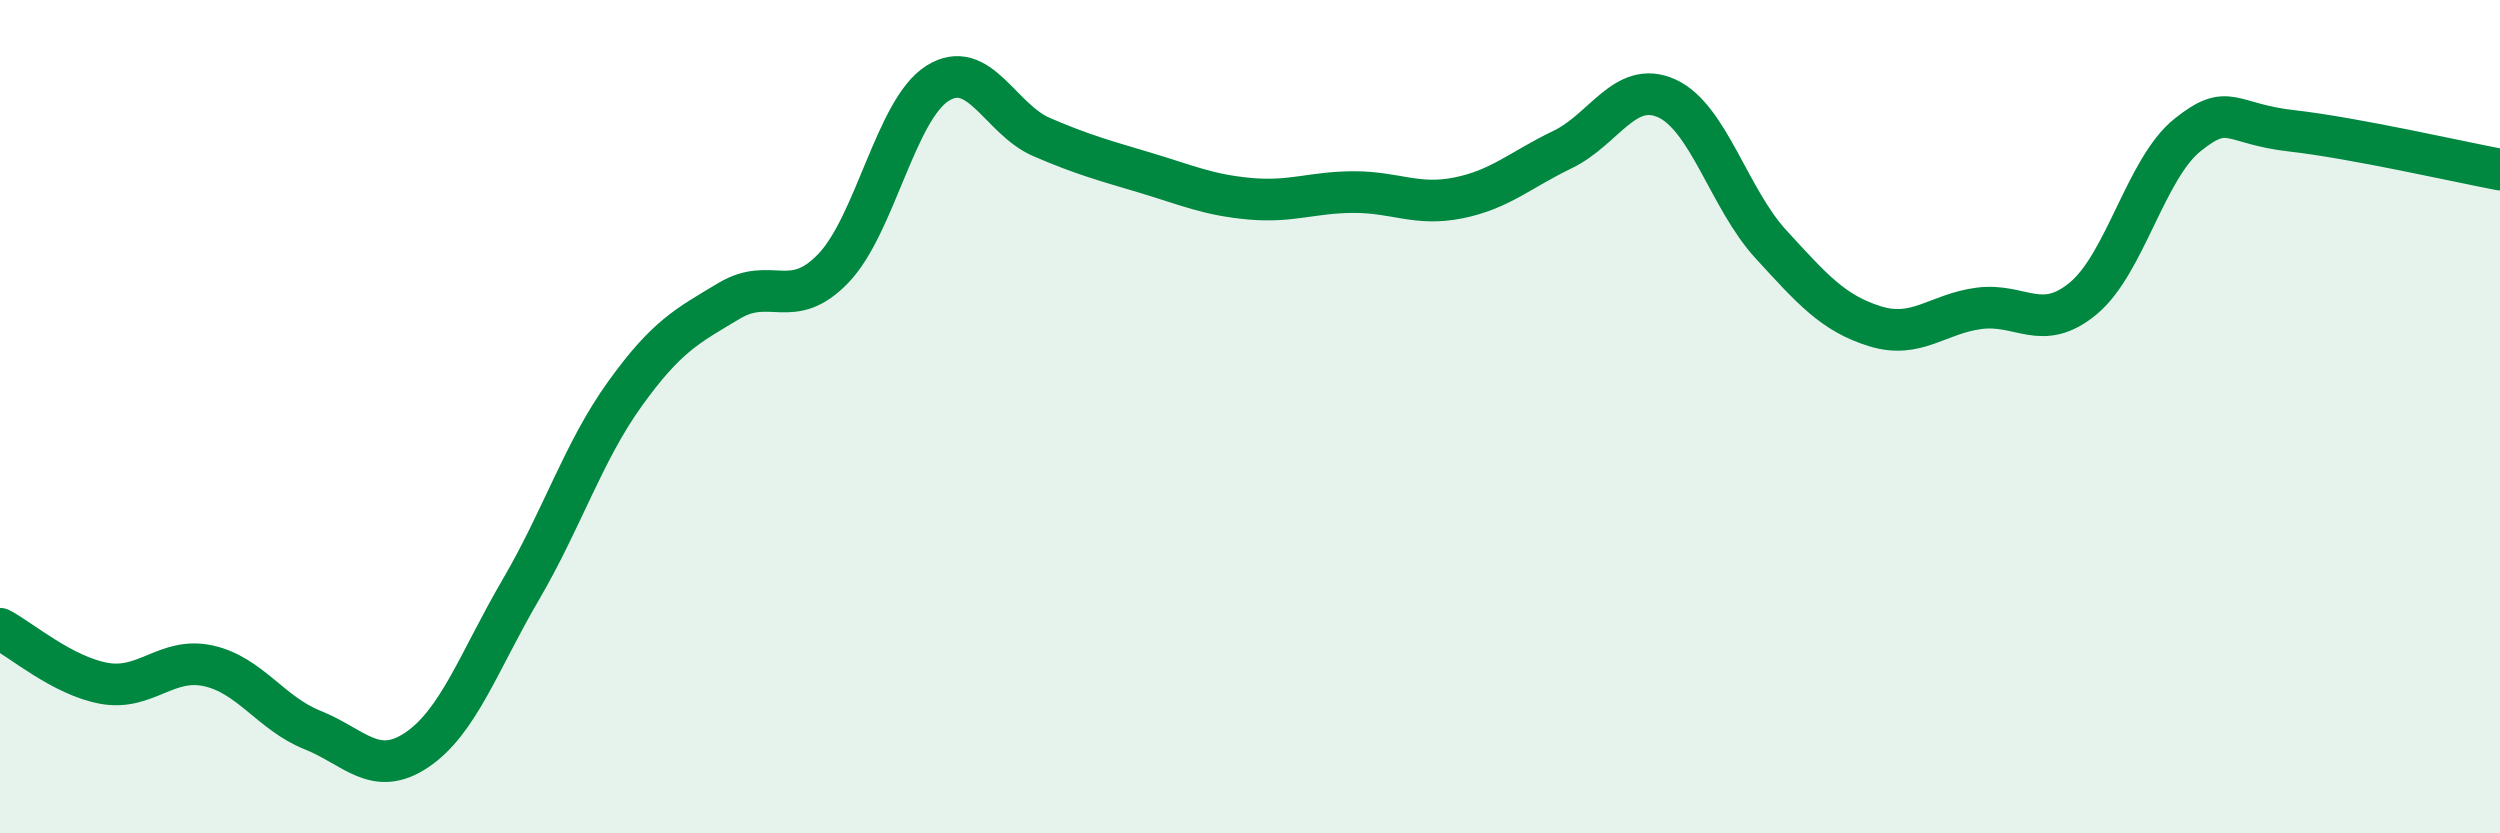
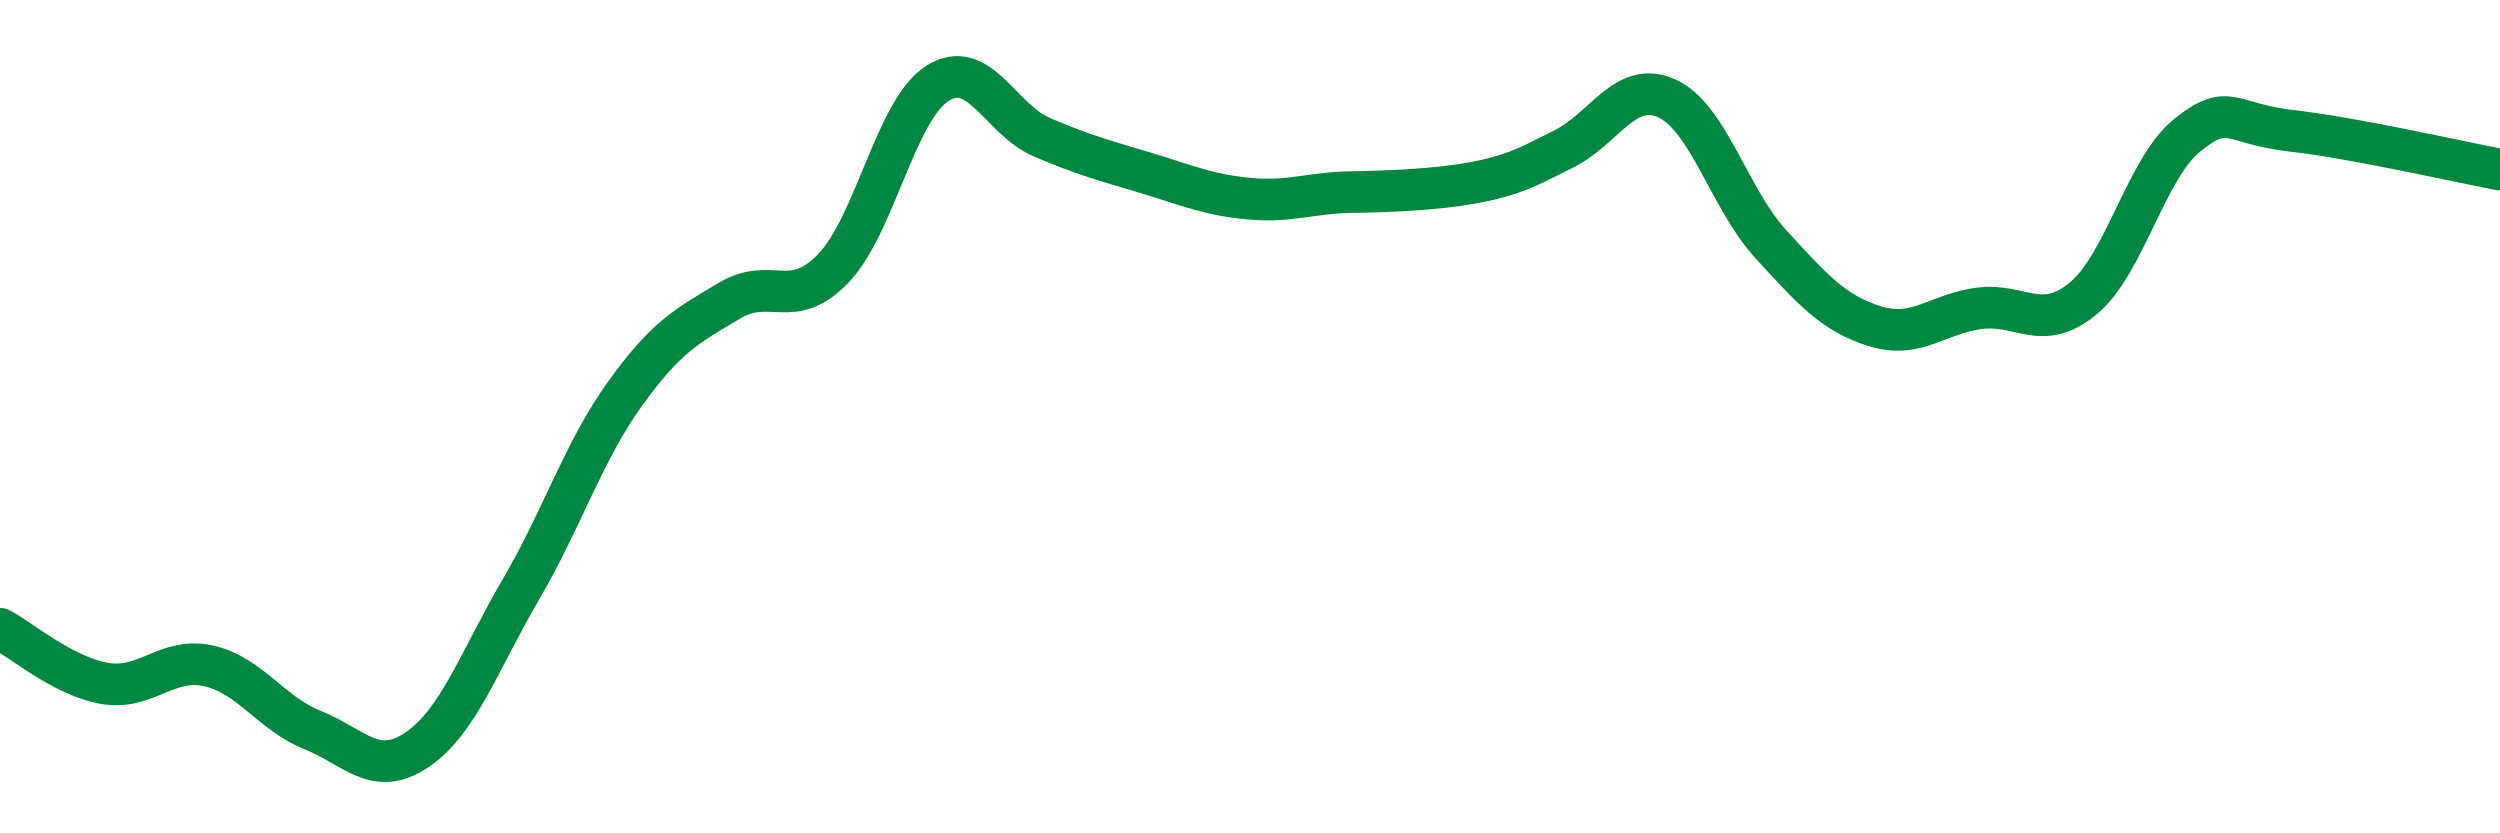
<svg xmlns="http://www.w3.org/2000/svg" width="60" height="20" viewBox="0 0 60 20">
-   <path d="M 0,15.09 C 0.5,15.35 1.5,16.22 2.5,16.4 C 3.5,16.58 4,15.76 5,15.98 C 6,16.2 6.5,17.12 7.5,17.52 C 8.5,17.92 9,18.67 10,18 C 11,17.33 11.5,15.86 12.5,14.15 C 13.5,12.44 14,10.84 15,9.45 C 16,8.06 16.5,7.82 17.5,7.22 C 18.5,6.62 19,7.48 20,6.44 C 21,5.4 21.5,2.63 22.5,2 C 23.5,1.37 24,2.86 25,3.29 C 26,3.72 26.5,3.85 27.5,4.15 C 28.5,4.45 29,4.68 30,4.77 C 31,4.86 31.5,4.61 32.5,4.61 C 33.5,4.61 34,4.95 35,4.75 C 36,4.55 36.5,4.07 37.5,3.59 C 38.5,3.11 39,1.91 40,2.36 C 41,2.81 41.5,4.77 42.5,5.86 C 43.5,6.95 44,7.52 45,7.83 C 46,8.14 46.5,7.53 47.5,7.4 C 48.5,7.27 49,7.99 50,7.16 C 51,6.33 51.5,4.04 52.5,3.24 C 53.5,2.44 53.5,2.97 55,3.14 C 56.5,3.31 59,3.88 60,4.07L60 20L0 20Z" fill="#008740" opacity="0.1" stroke-linecap="round" stroke-linejoin="round" />
-   <path d="M 0,15.09 C 0.5,15.35 1.5,16.22 2.5,16.4 C 3.5,16.58 4,15.76 5,15.98 C 6,16.2 6.5,17.12 7.5,17.52 C 8.5,17.92 9,18.67 10,18 C 11,17.33 11.5,15.86 12.5,14.15 C 13.5,12.44 14,10.84 15,9.45 C 16,8.06 16.5,7.82 17.5,7.22 C 18.5,6.62 19,7.48 20,6.44 C 21,5.4 21.5,2.63 22.5,2 C 23.5,1.37 24,2.86 25,3.29 C 26,3.72 26.5,3.85 27.5,4.15 C 28.5,4.45 29,4.68 30,4.77 C 31,4.86 31.5,4.61 32.5,4.61 C 33.5,4.61 34,4.95 35,4.75 C 36,4.55 36.5,4.07 37.5,3.59 C 38.5,3.11 39,1.91 40,2.36 C 41,2.81 41.5,4.77 42.5,5.86 C 43.5,6.95 44,7.52 45,7.83 C 46,8.14 46.5,7.53 47.5,7.4 C 48.5,7.27 49,7.99 50,7.16 C 51,6.33 51.5,4.04 52.5,3.24 C 53.5,2.44 53.5,2.97 55,3.14 C 56.5,3.31 59,3.88 60,4.07" stroke="#008740" stroke-width="1" fill="none" stroke-linecap="round" stroke-linejoin="round" />
+   <path d="M 0,15.09 C 0.5,15.35 1.5,16.22 2.5,16.4 C 3.5,16.58 4,15.76 5,15.98 C 6,16.2 6.5,17.12 7.5,17.52 C 8.5,17.92 9,18.67 10,18 C 11,17.33 11.5,15.86 12.5,14.15 C 13.5,12.44 14,10.84 15,9.45 C 16,8.06 16.5,7.82 17.5,7.22 C 18.5,6.62 19,7.48 20,6.44 C 21,5.4 21.5,2.63 22.5,2 C 23.5,1.37 24,2.86 25,3.29 C 26,3.72 26.5,3.85 27.5,4.15 C 28.5,4.45 29,4.68 30,4.77 C 31,4.86 31.5,4.61 32.5,4.61 C 36,4.55 36.5,4.07 37.5,3.59 C 38.5,3.11 39,1.91 40,2.36 C 41,2.81 41.5,4.77 42.5,5.86 C 43.5,6.95 44,7.52 45,7.83 C 46,8.14 46.5,7.53 47.5,7.4 C 48.5,7.27 49,7.99 50,7.16 C 51,6.33 51.5,4.04 52.5,3.24 C 53.5,2.44 53.5,2.97 55,3.14 C 56.5,3.31 59,3.88 60,4.07" stroke="#008740" stroke-width="1" fill="none" stroke-linecap="round" stroke-linejoin="round" />
</svg>